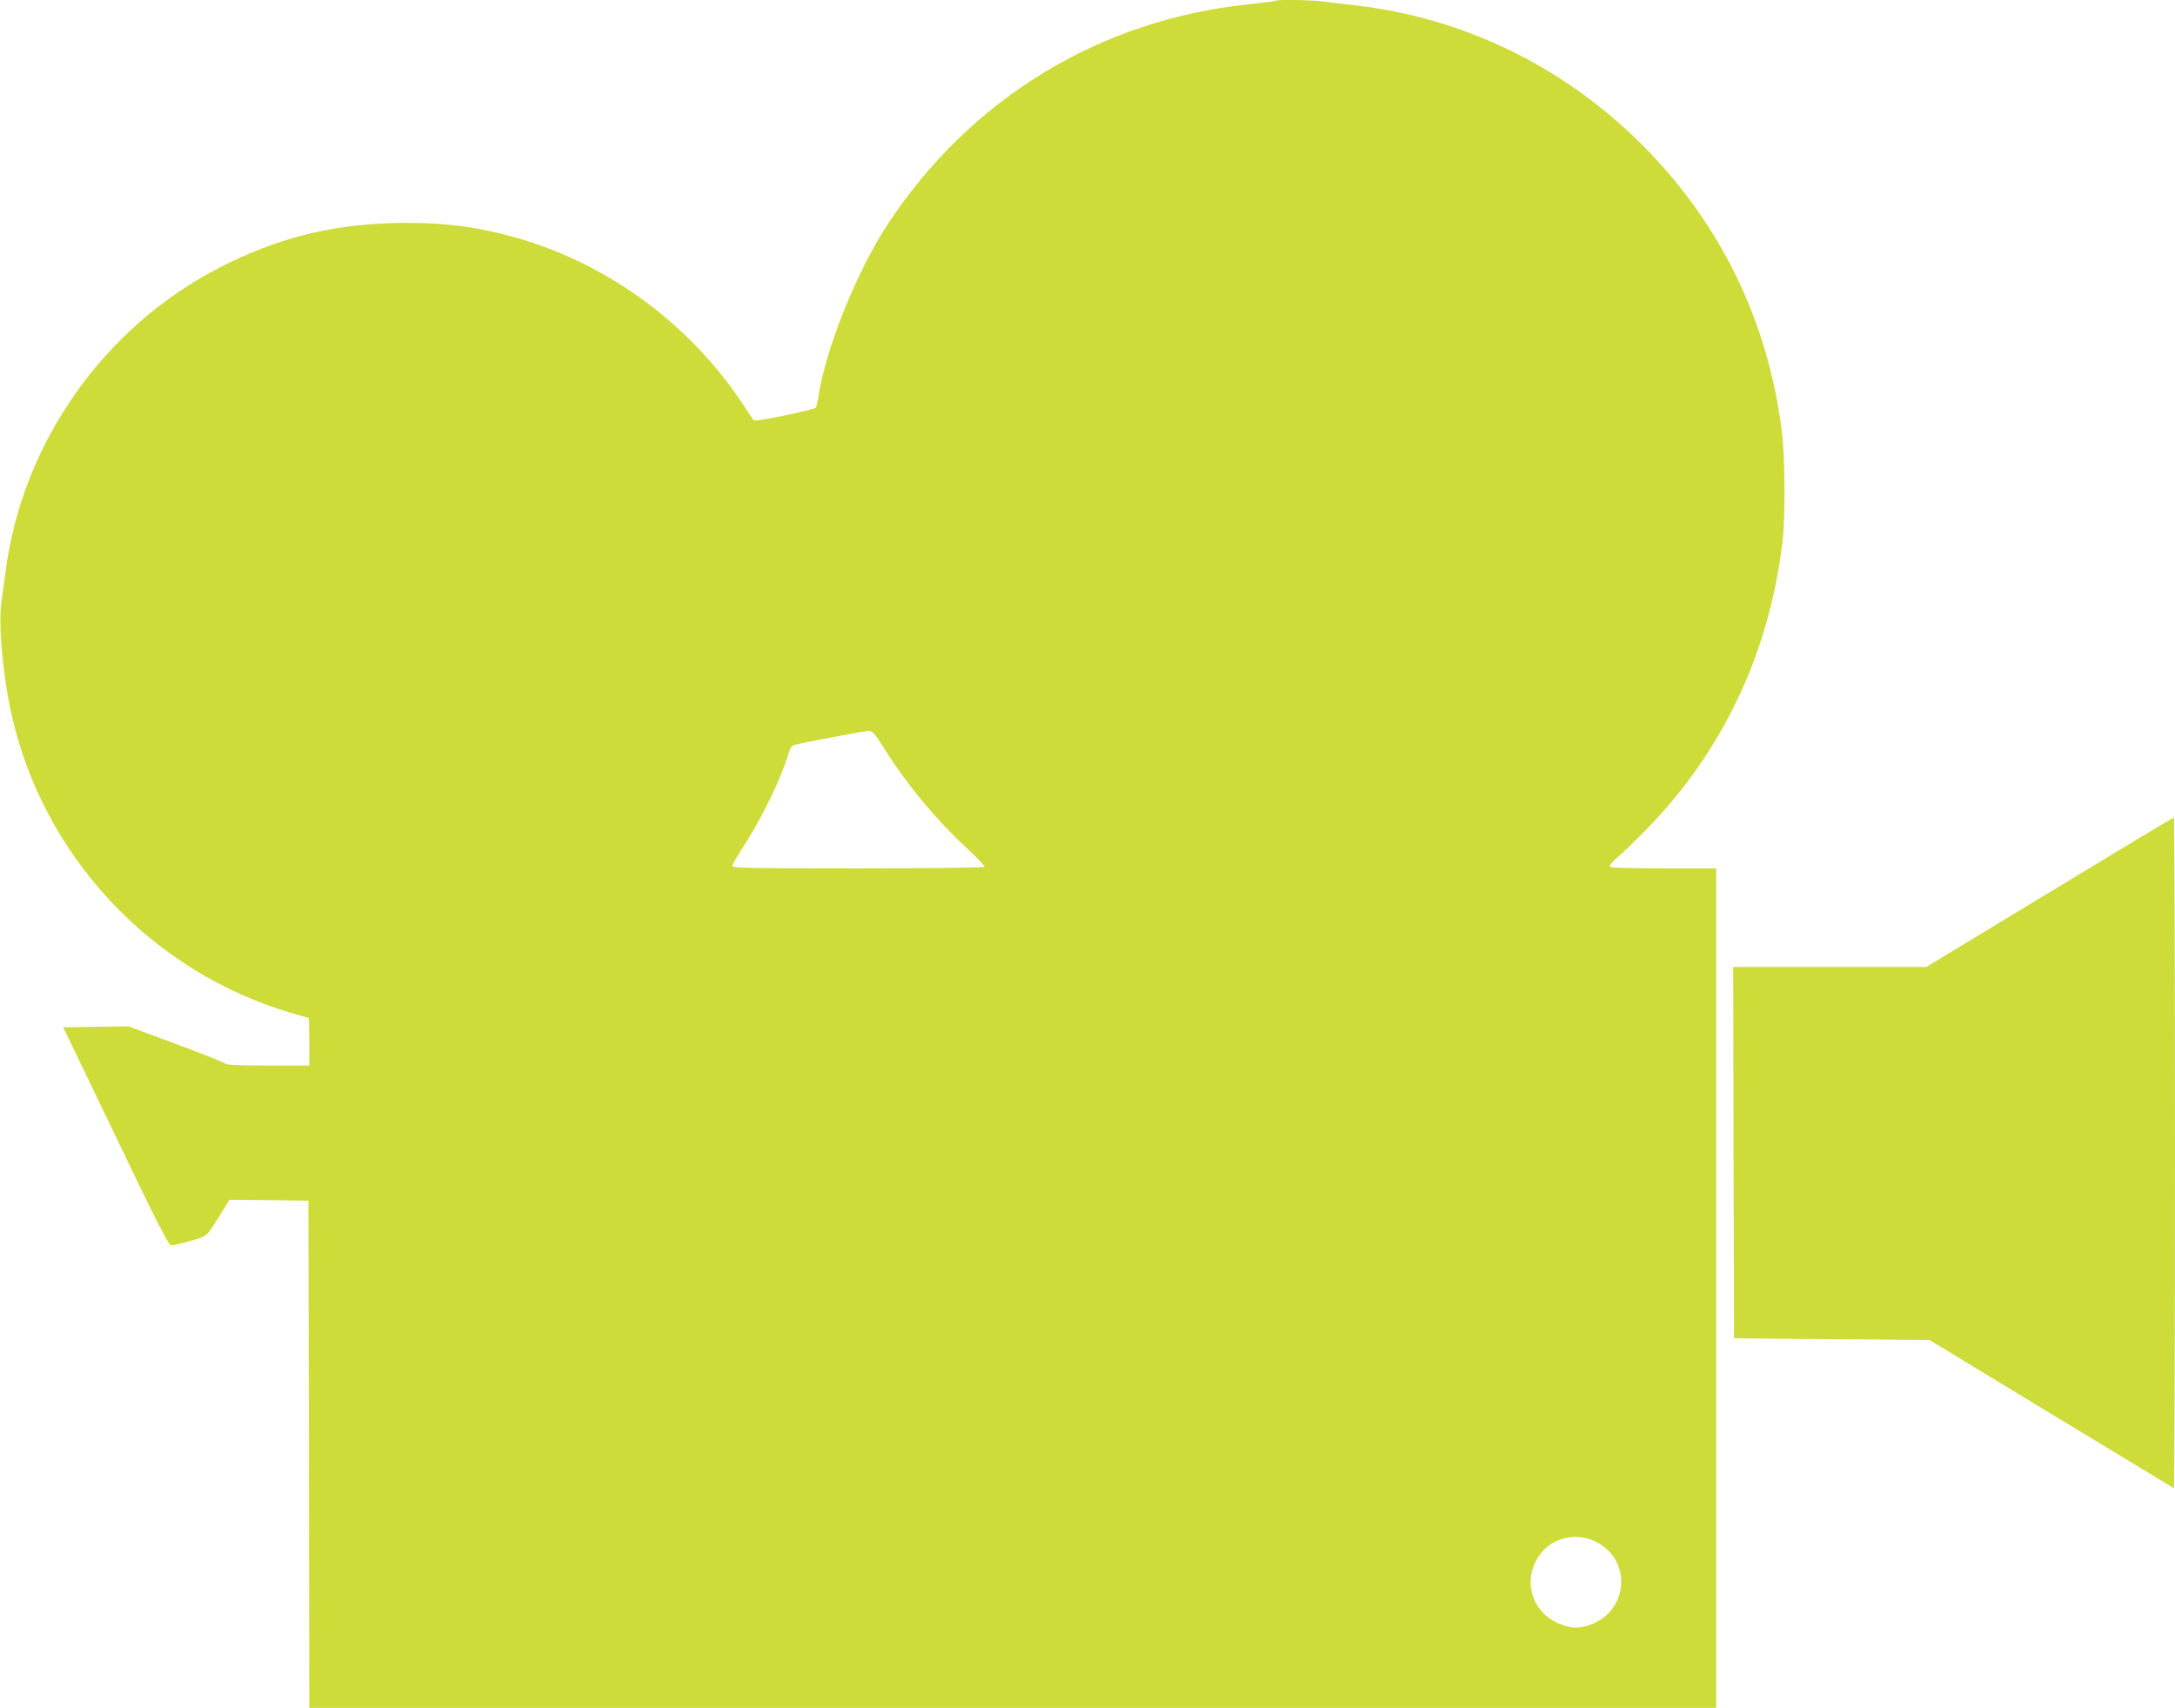
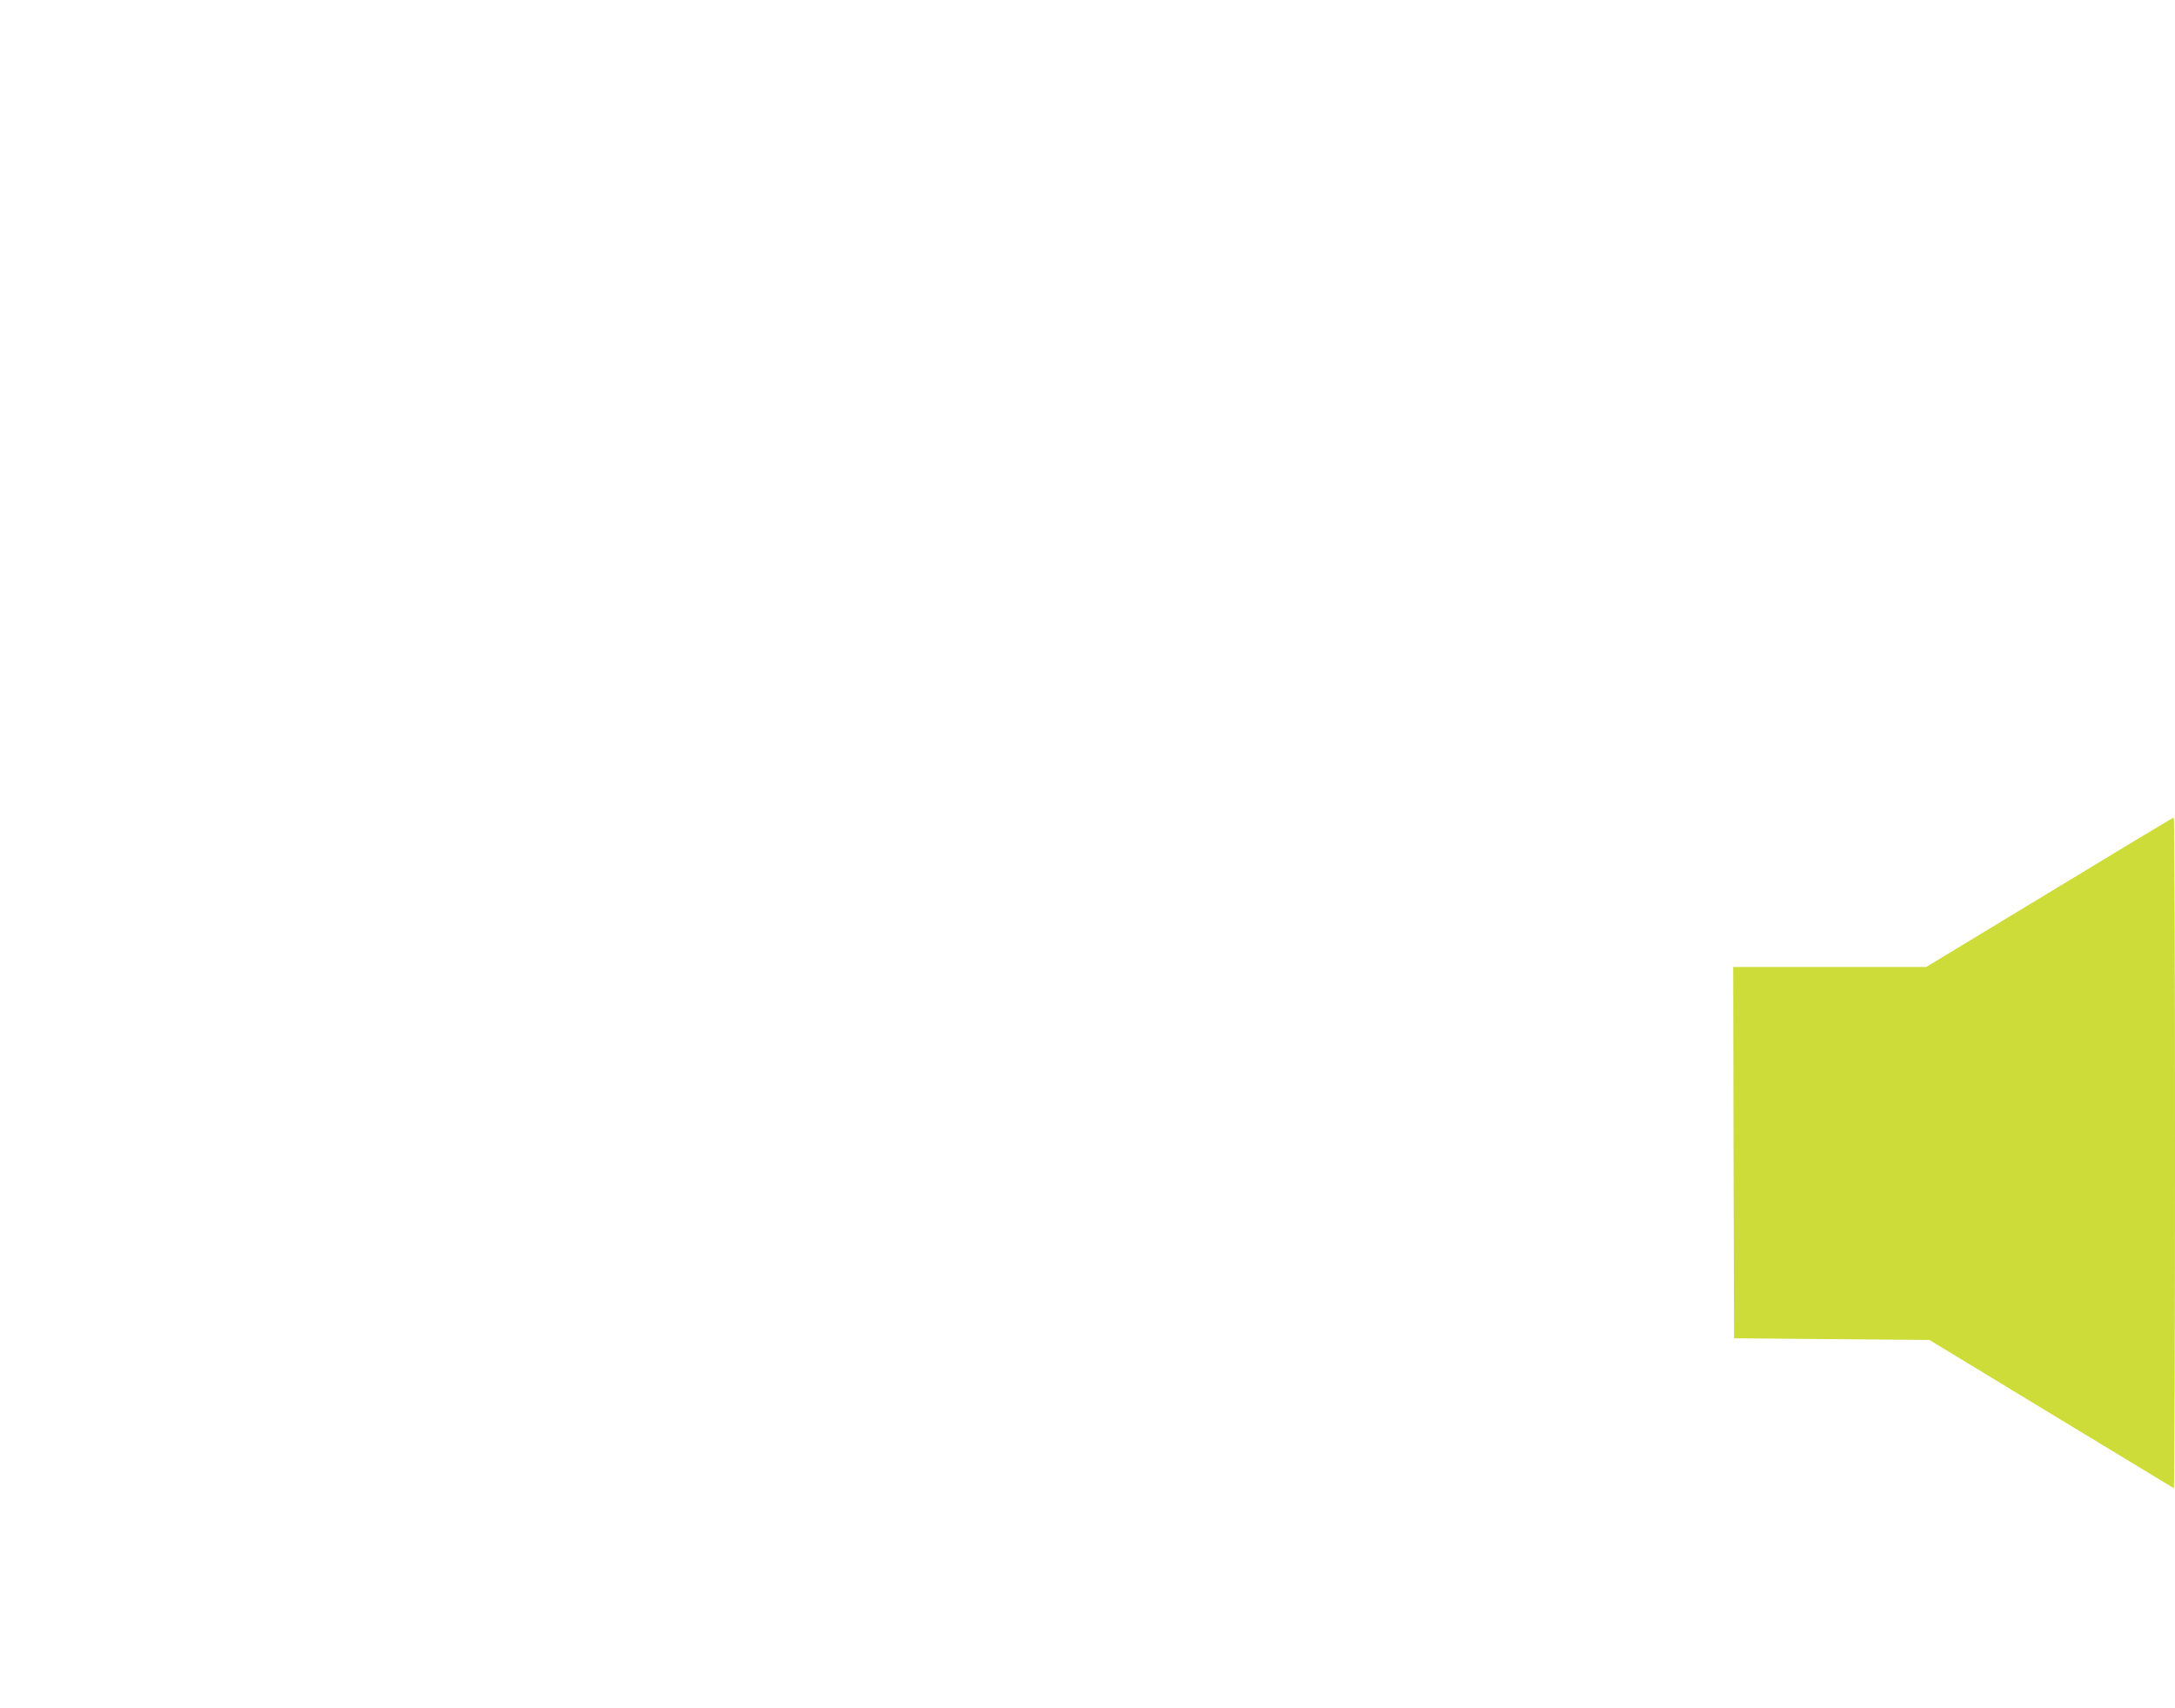
<svg xmlns="http://www.w3.org/2000/svg" version="1.0" width="1280pt" height="1005pt" viewBox="0 0 1280 1005" preserveAspectRatio="xMidYMid meet">
  <g transform="translate(0,1005) scale(0.1,-0.1)" fill="#cddc39" stroke="none">
-     <path d="M7509 10046 c-2 -3 -74 -12 -159 -21 -877 -91 -1636 -553 -2123 -1290 -186 -282 -371 -744 -412 -1026 -4 -25 -10 -51 -14 -58 -8 -12 -350 -83 -363 -75 -4 3 -29 37 -54 77 -310 479 -795 840 -1338 996 -248 71 -461 96 -741 88 -367 -11 -677 -90 -1006 -258 -689 -351 -1172 -1038 -1268 -1804 -7 -49 -17 -126 -23 -170 -18 -134 9 -430 59 -655 185 -836 820 -1515 1644 -1760 56 -16 103 -30 105 -30 2 0 4 -63 4 -140 l0 -140 -242 0 c-191 0 -245 3 -257 14 -9 7 -140 59 -291 115 l-275 102 -191 -3 -192 -3 308 -640 c235 -491 311 -641 326 -643 10 -1 62 10 114 26 105 30 91 17 193 181 l37 61 233 -2 232 -3 3 -1492 2 -1493 4140 0 4140 0 0 2470 0 2470 -309 0 c-214 0 -312 3 -317 11 -3 6 17 31 47 56 30 25 102 95 161 155 456 464 732 1046 809 1708 16 144 14 493 -5 643 -82 650 -361 1223 -820 1683 -464 465 -1057 752 -1701 824 -55 6 -133 15 -173 21 -73 9 -275 13 -283 5z m-2304 -4403 c135 -214 301 -413 488 -587 59 -54 104 -103 101 -107 -3 -5 -338 -9 -745 -9 -642 0 -739 2 -739 15 0 8 29 58 64 112 109 167 223 401 267 550 7 27 20 45 32 49 34 11 411 82 438 83 23 1 35 -13 94 -106z m4198 -4671 c220 -124 166 -441 -84 -494 -45 -9 -64 -8 -111 6 -189 55 -261 268 -142 423 77 101 223 129 337 65z" />
    <path d="M12061 4799 l-725 -439 -568 0 -568 0 2 -1092 3 -1093 575 -5 575 -5 715 -434 c393 -238 718 -435 723 -438 4 -2 7 885 7 1971 0 1087 -3 1976 -7 1975 -5 0 -334 -198 -732 -440z" />
  </g>
</svg>